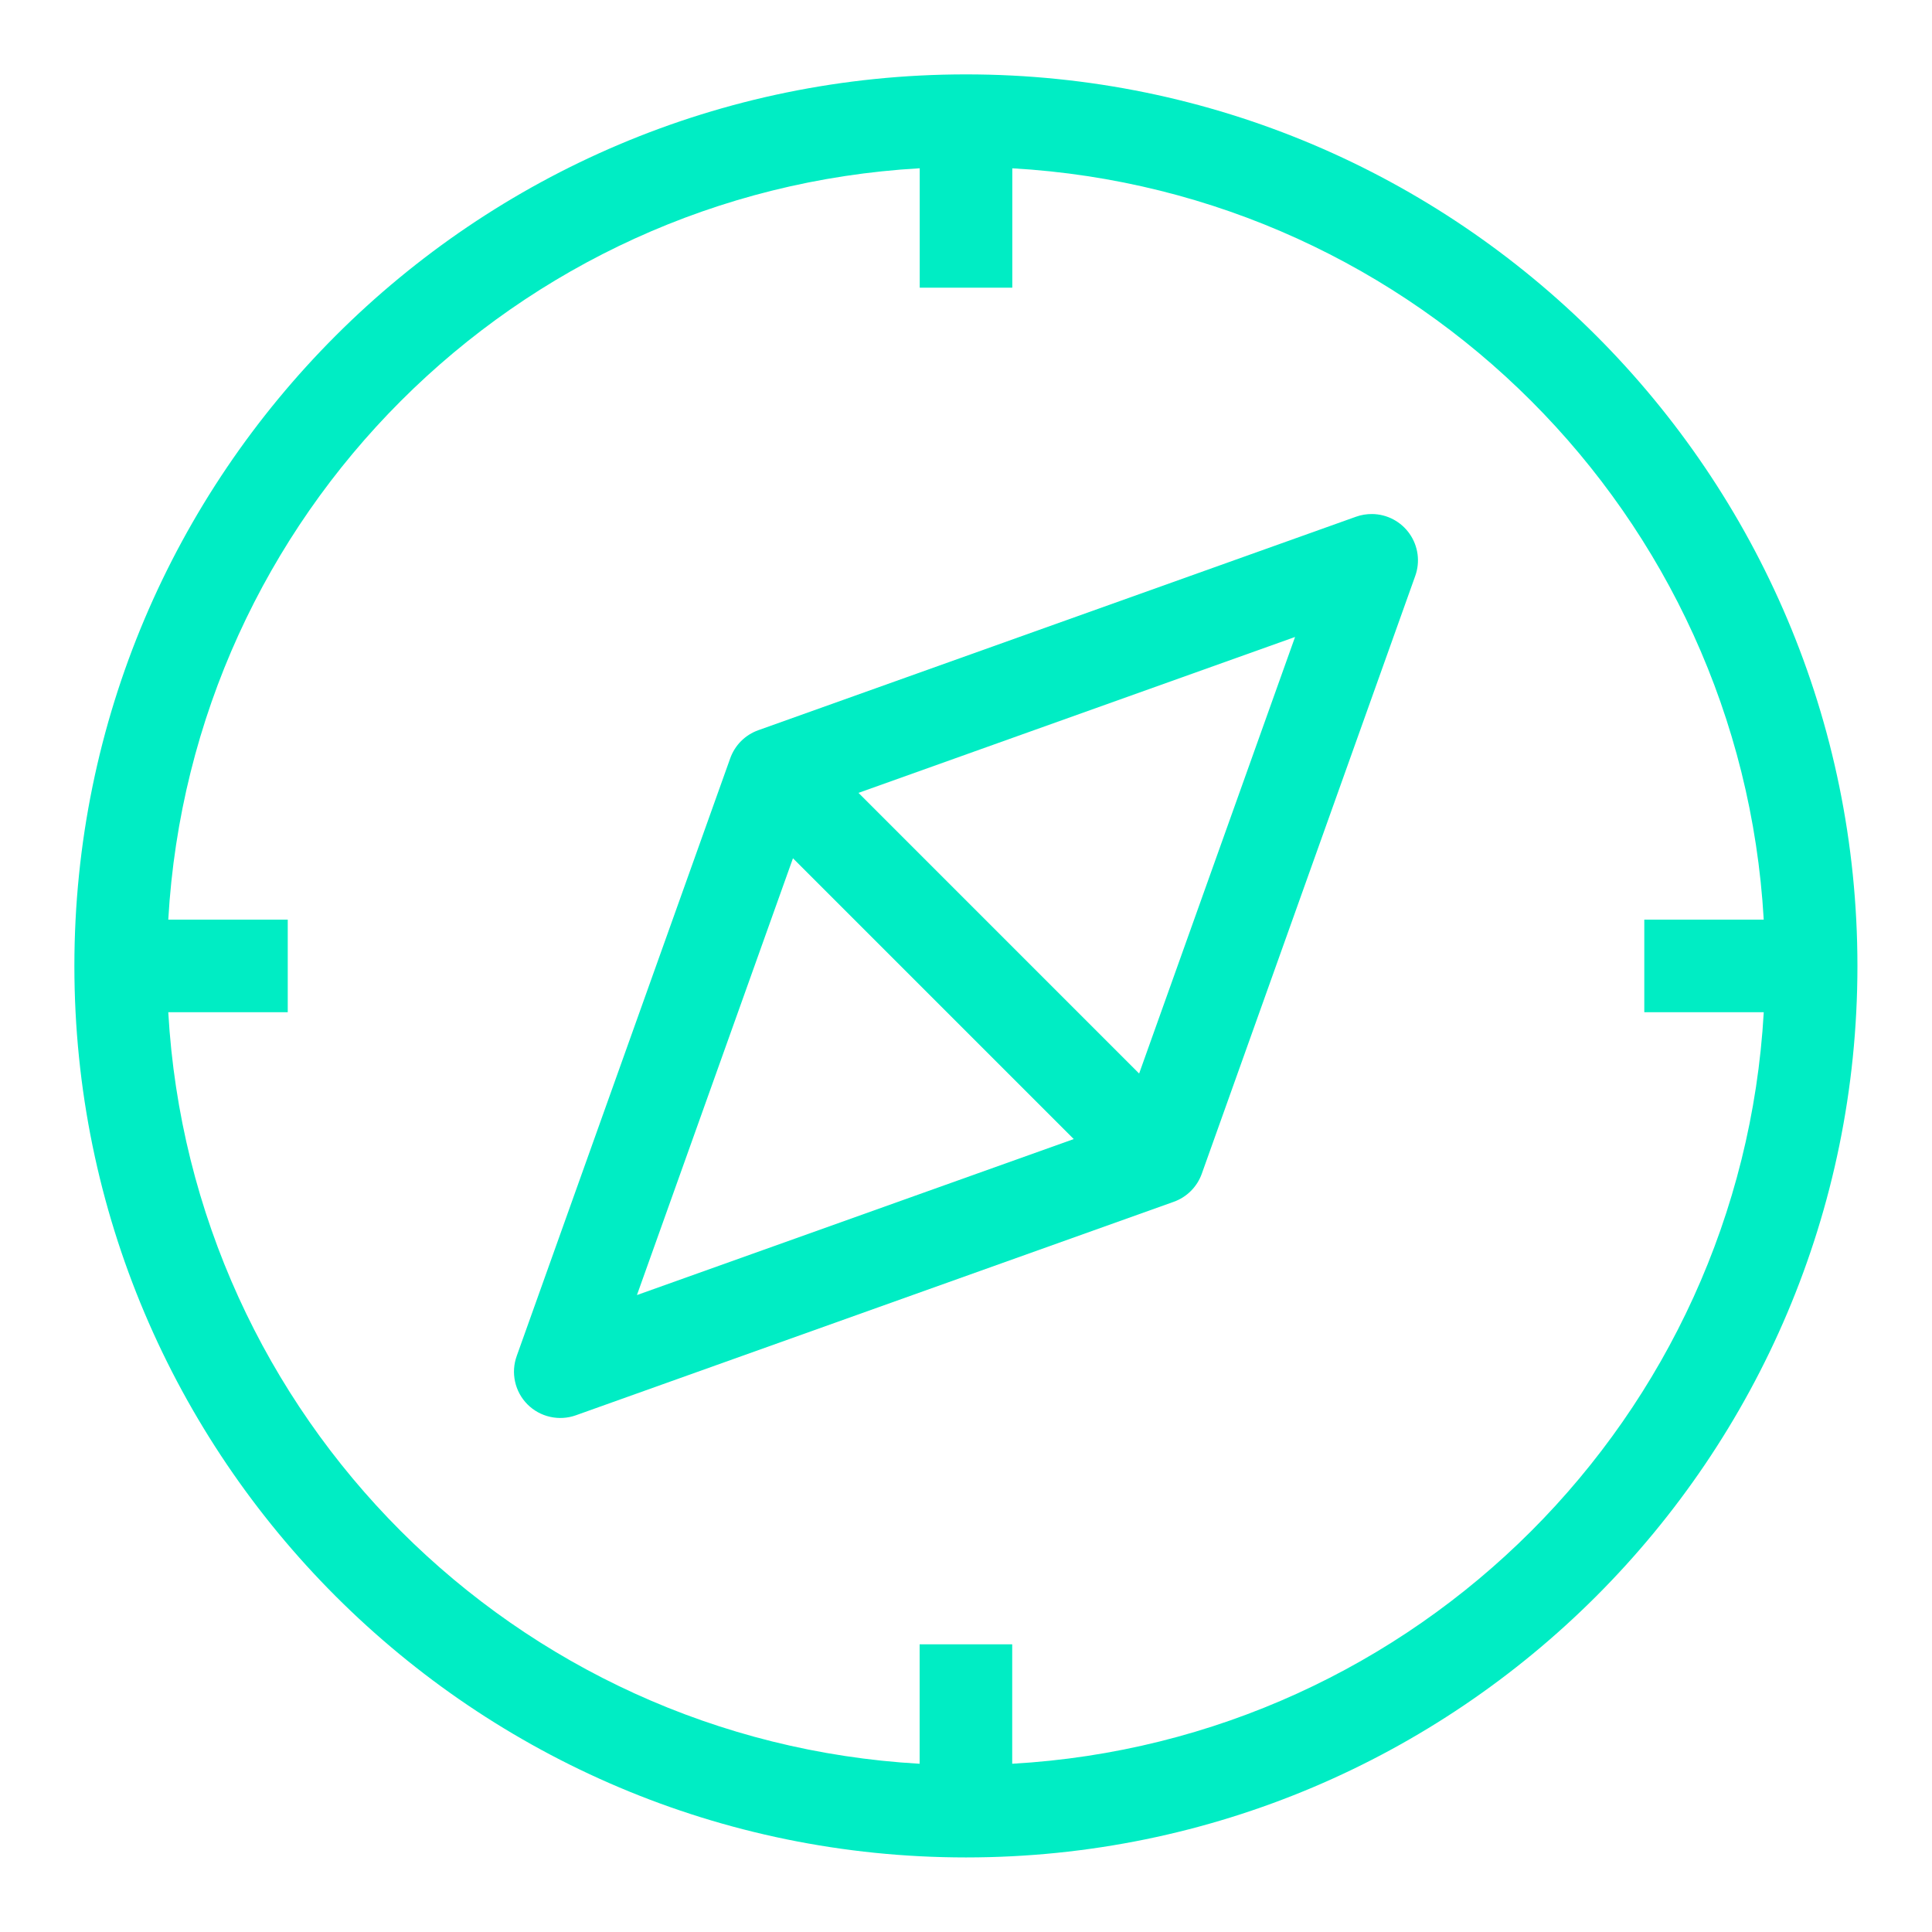
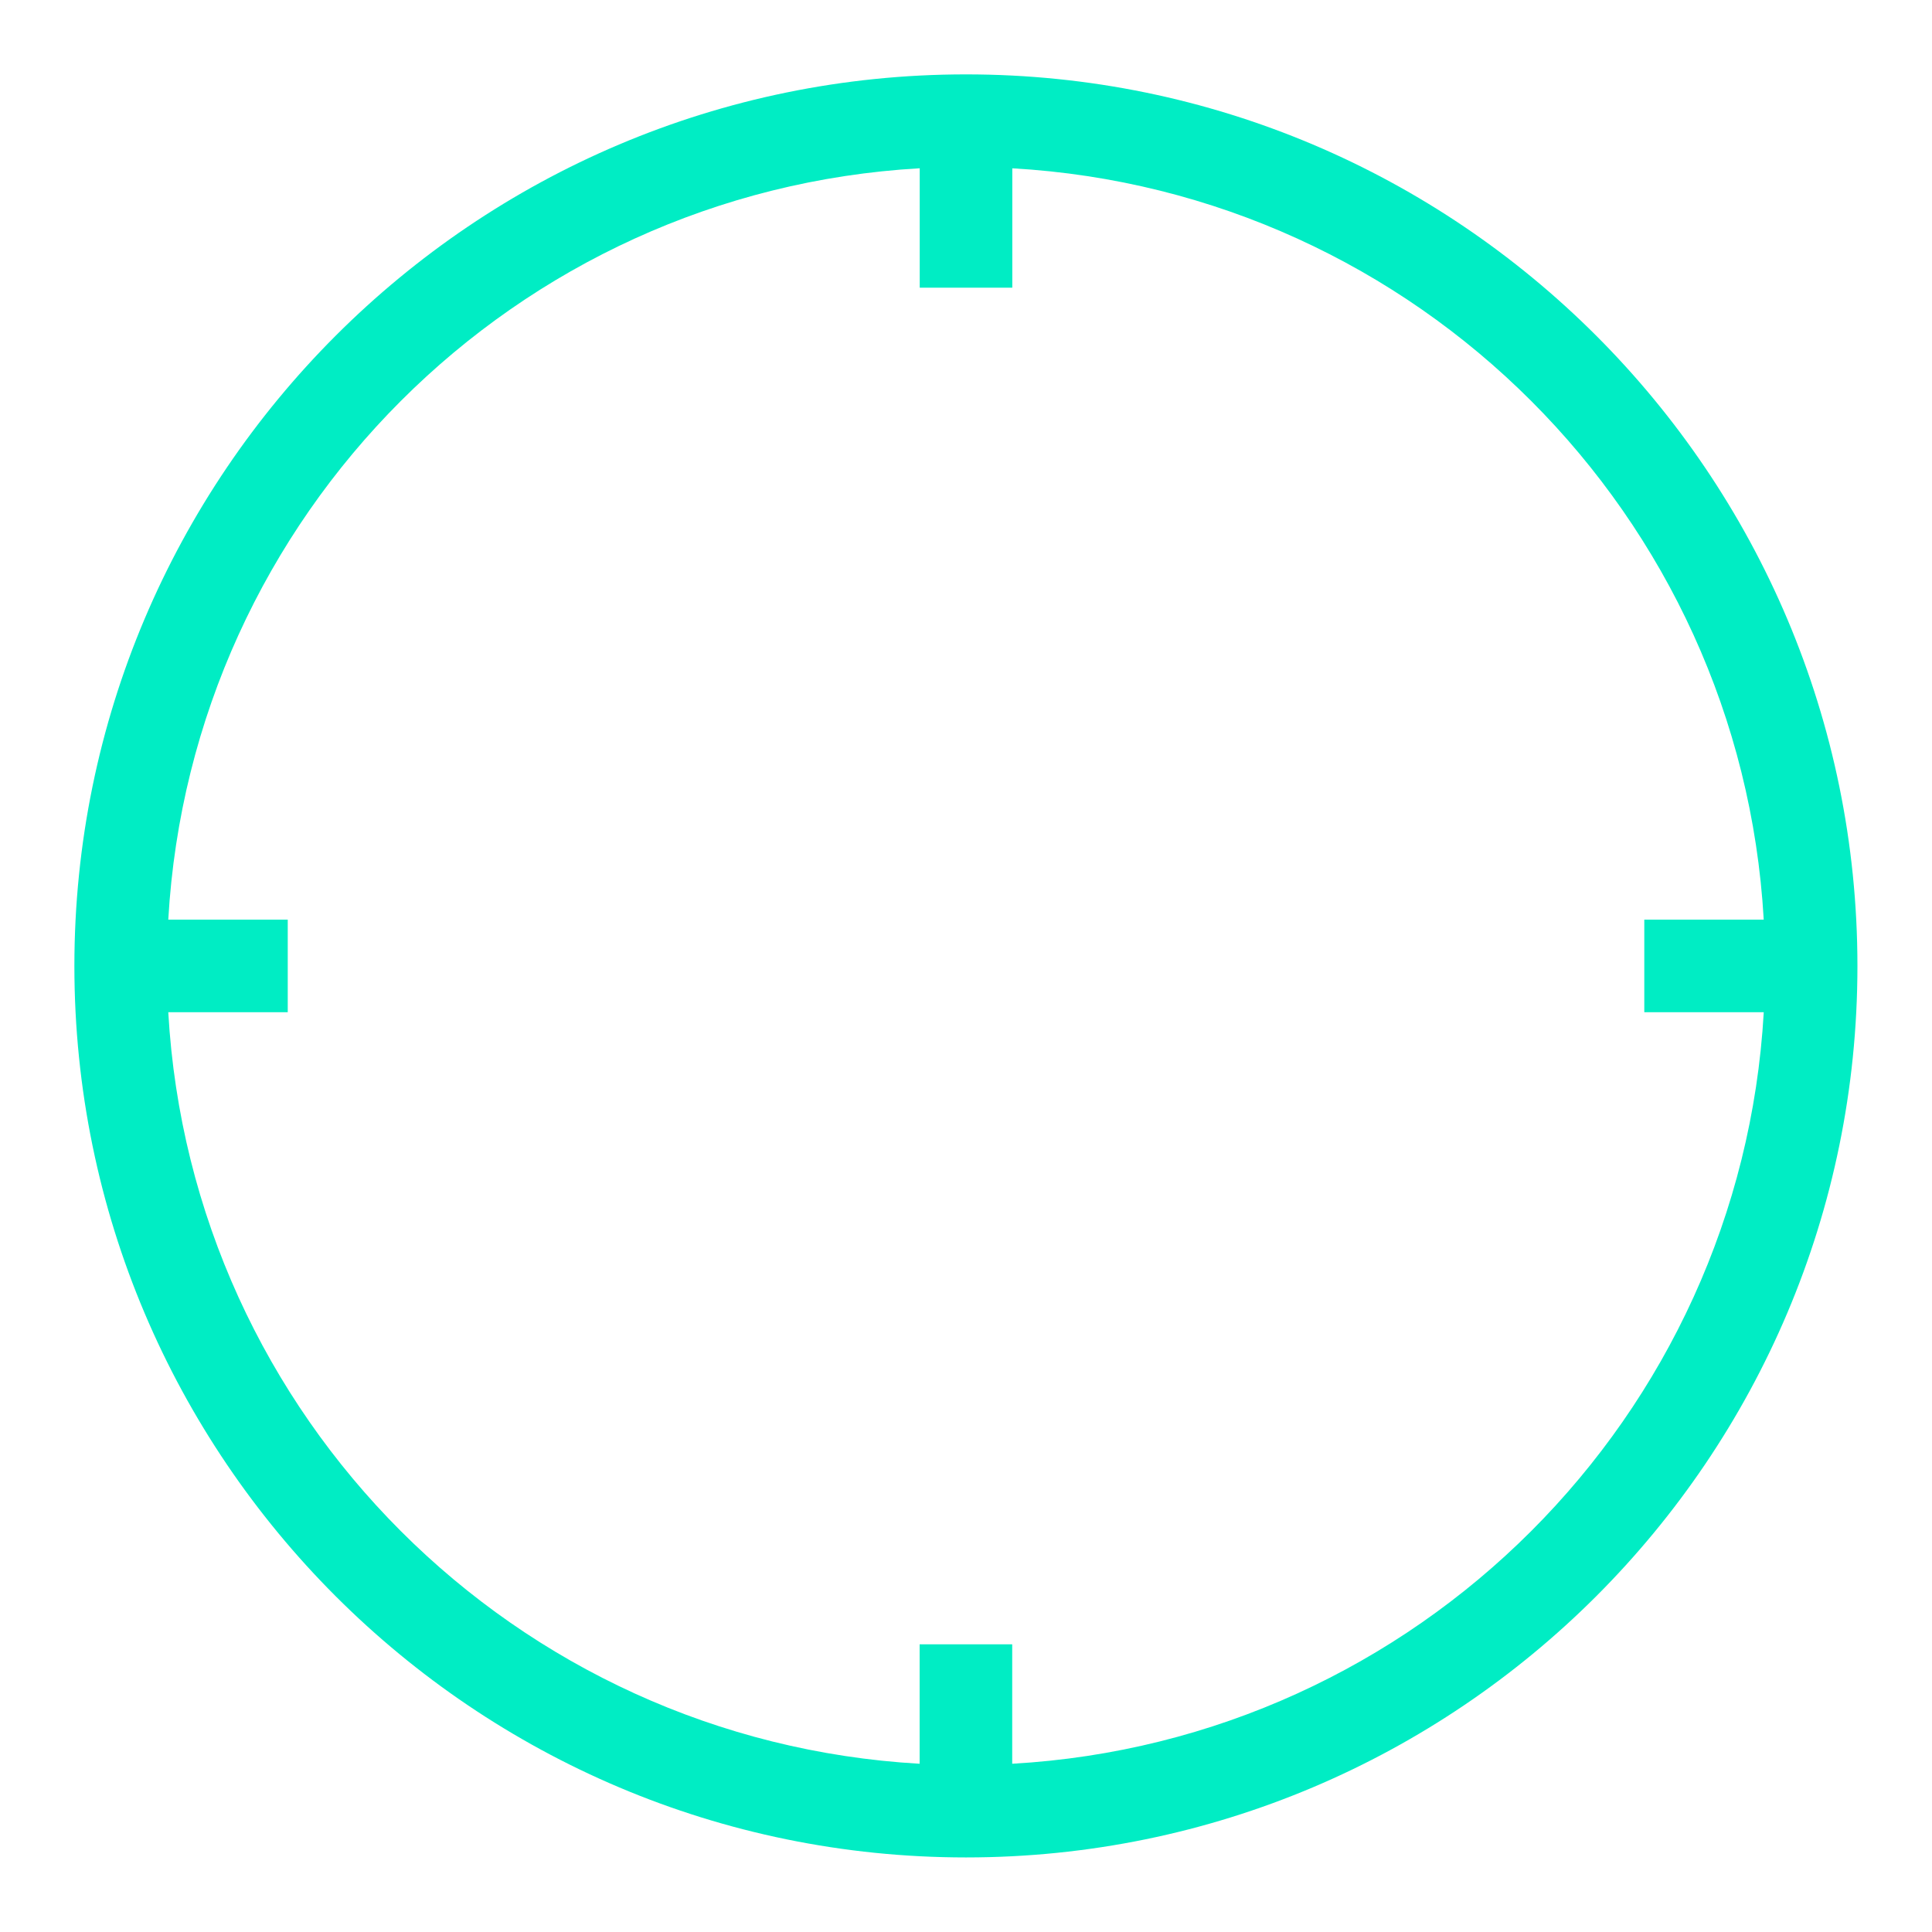
<svg xmlns="http://www.w3.org/2000/svg" width="62" height="62" viewBox="0 0 62 62" fill="none">
  <mask id="mask0_6411_25489" style="mask-type:luminance" maskUnits="userSpaceOnUse" x="0" y="0" width="62" height="62">
    <path d="M62 0H0V62H62V0Z" fill="white" />
  </mask>
  <g mask="url(#mask0_6411_25489)">
-     <path fill-rule="evenodd" clip-rule="evenodd" d="M16.584 43.51L16.584 43.511C16.487 43.776 16.468 44.063 16.529 44.338C16.589 44.614 16.727 44.867 16.926 45.067C17.125 45.267 17.377 45.406 17.653 45.468C17.928 45.53 18.216 45.513 18.481 45.418L37.667 38.567C37.874 38.493 38.062 38.374 38.218 38.218C38.373 38.063 38.492 37.875 38.566 37.668L45.417 18.481C45.497 18.258 45.522 18.02 45.491 17.785C45.459 17.551 45.373 17.327 45.237 17.133C45.102 16.939 44.923 16.78 44.714 16.669C44.505 16.558 44.273 16.499 44.037 16.496C43.858 16.494 43.679 16.523 43.511 16.584L24.333 23.434C24.126 23.508 23.938 23.627 23.782 23.783C23.627 23.938 23.508 24.127 23.434 24.334L16.584 43.51ZM25.447 27.543L34.458 36.554L20.44 41.56L25.447 27.543ZM27.55 25.444L41.56 20.441L36.556 34.451L27.55 25.444Z" fill="#00EDC4" />
    <path fill-rule="evenodd" clip-rule="evenodd" d="M31 2.387C15.211 2.387 2.387 15.211 2.387 31.001C2.387 46.791 15.211 59.607 31 59.607C46.79 59.607 59.607 46.79 59.607 31.001C59.607 15.211 46.79 2.387 31 2.387ZM56.601 32.483H52.767V29.512H56.6C55.858 16.526 45.473 6.141 32.486 5.401V9.233H29.515V5.4C16.529 6.141 6.143 16.526 5.4 29.512H9.234V32.483H5.4C6.139 45.471 16.524 55.859 29.512 56.601V52.767H32.483V56.601C45.473 55.862 55.862 45.473 56.601 32.483Z" fill="#00EDC4" />
  </g>
</svg>